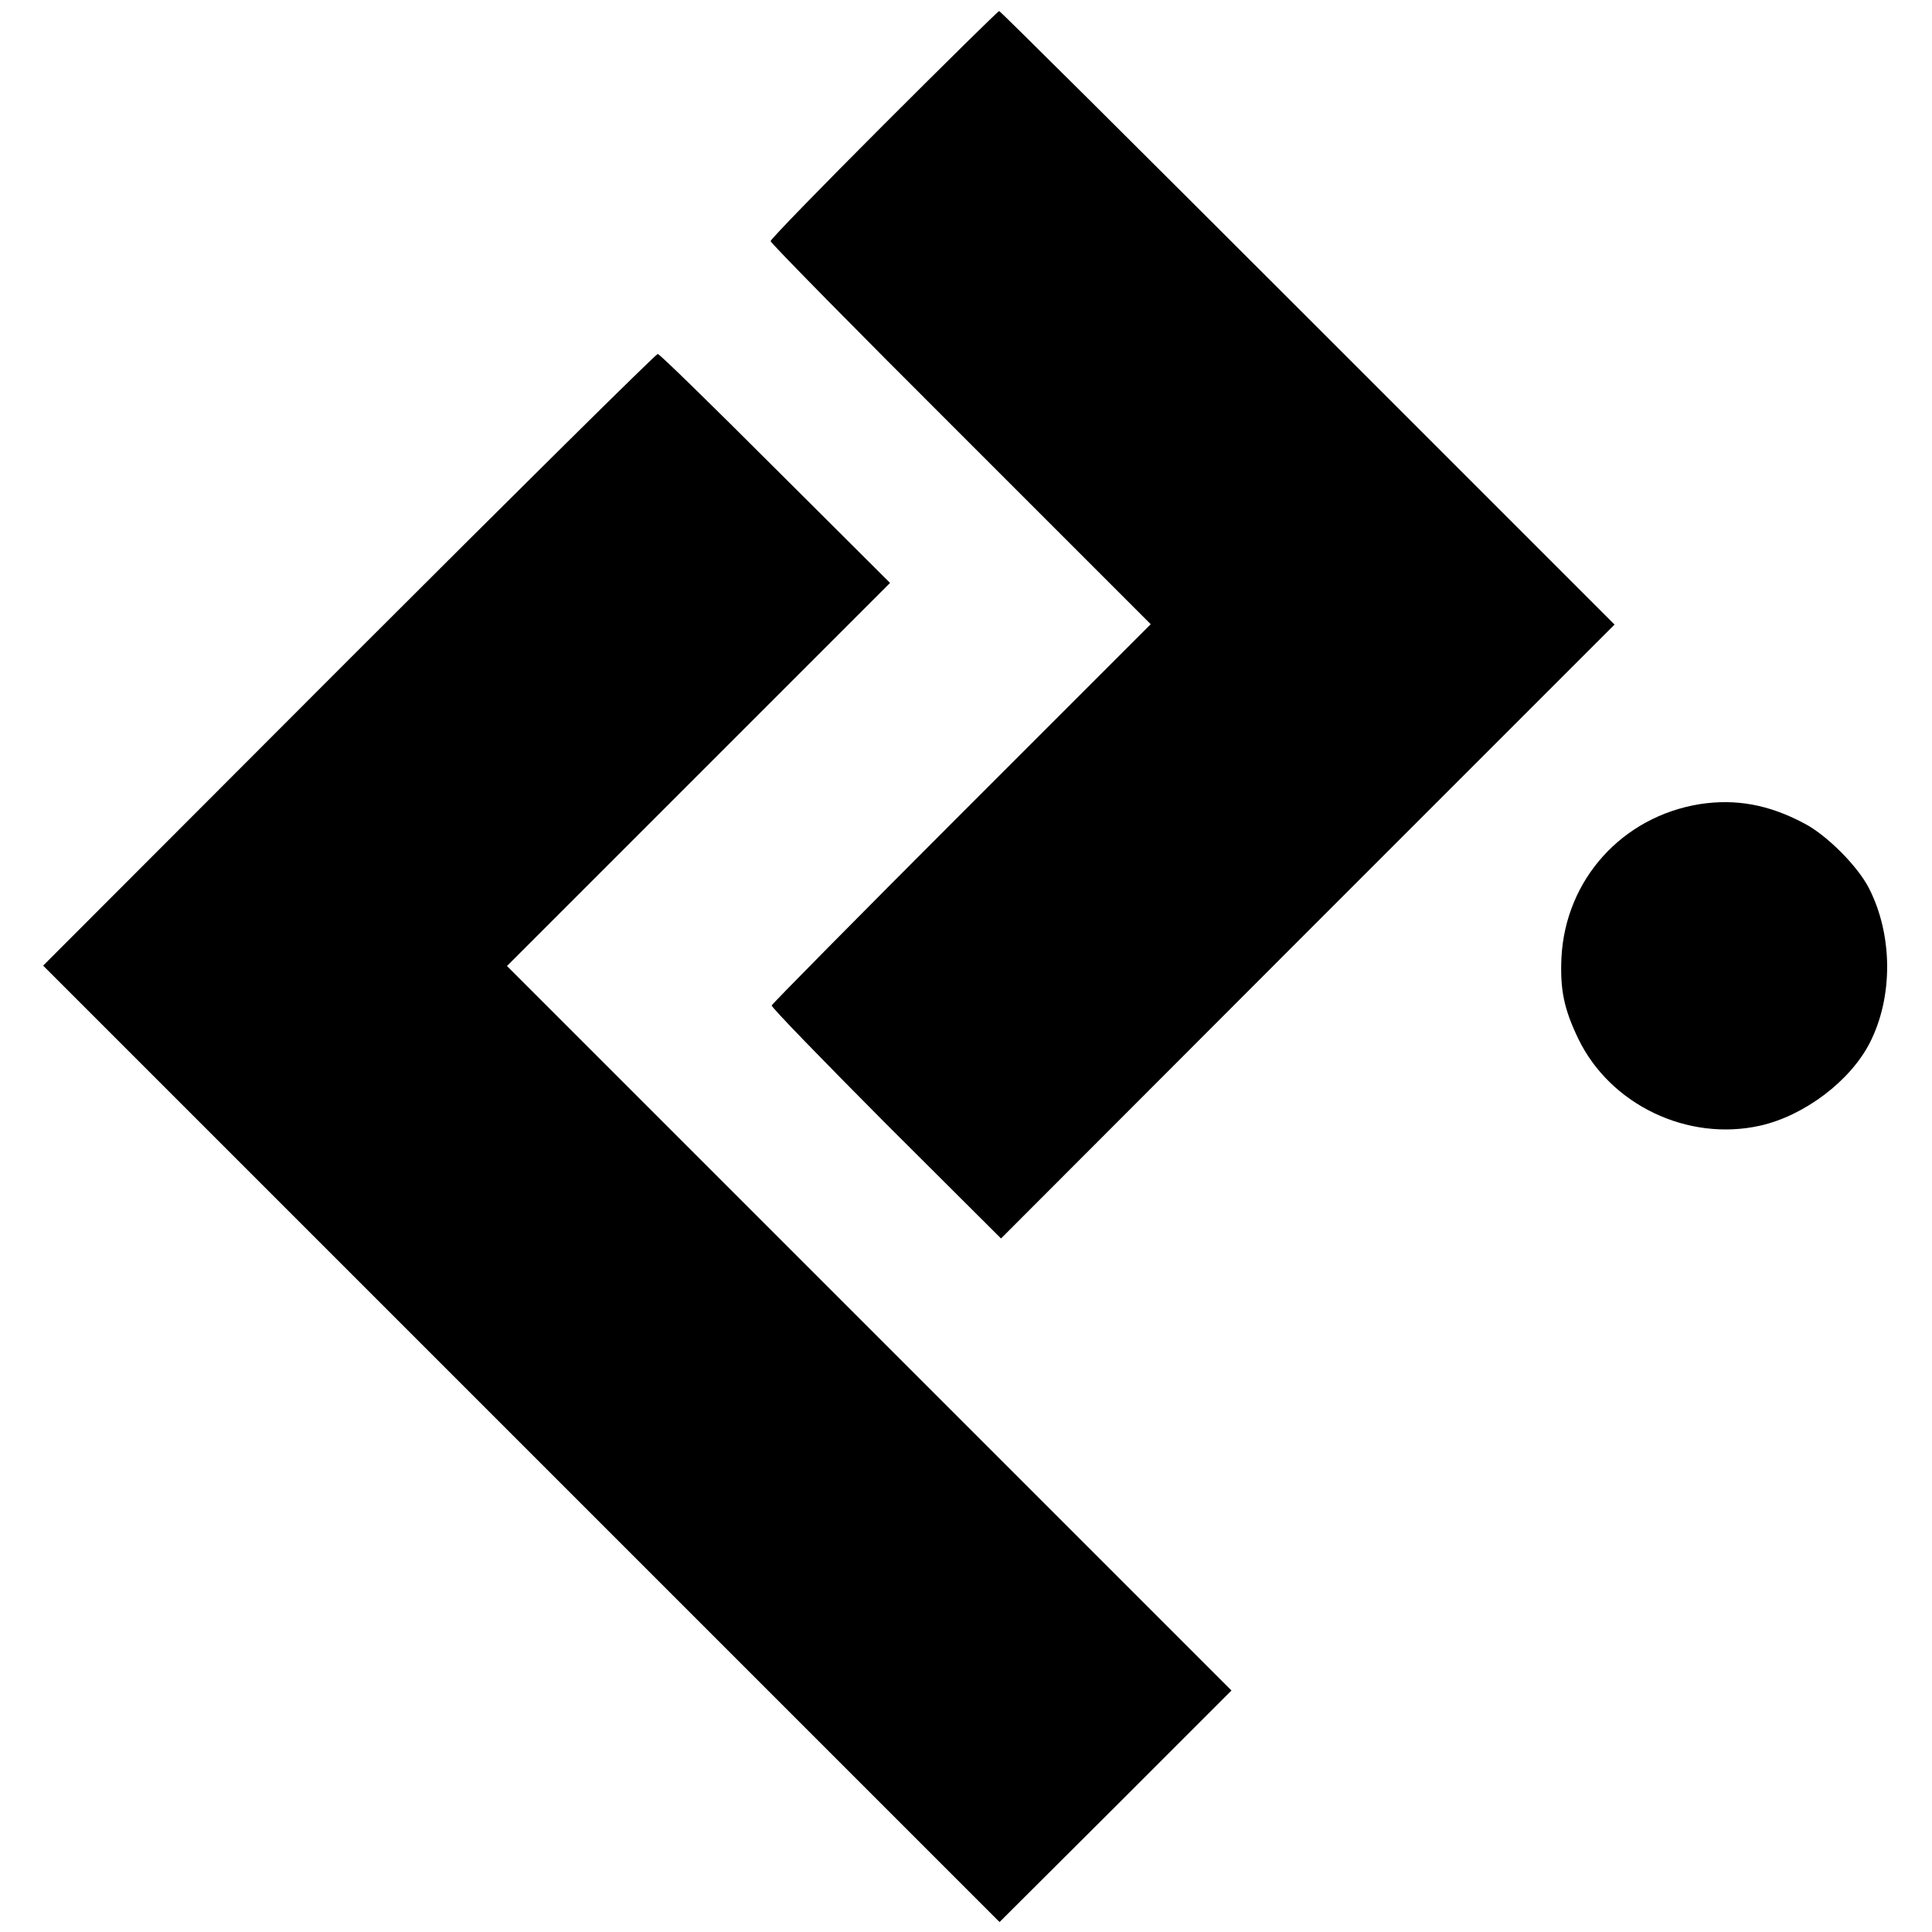
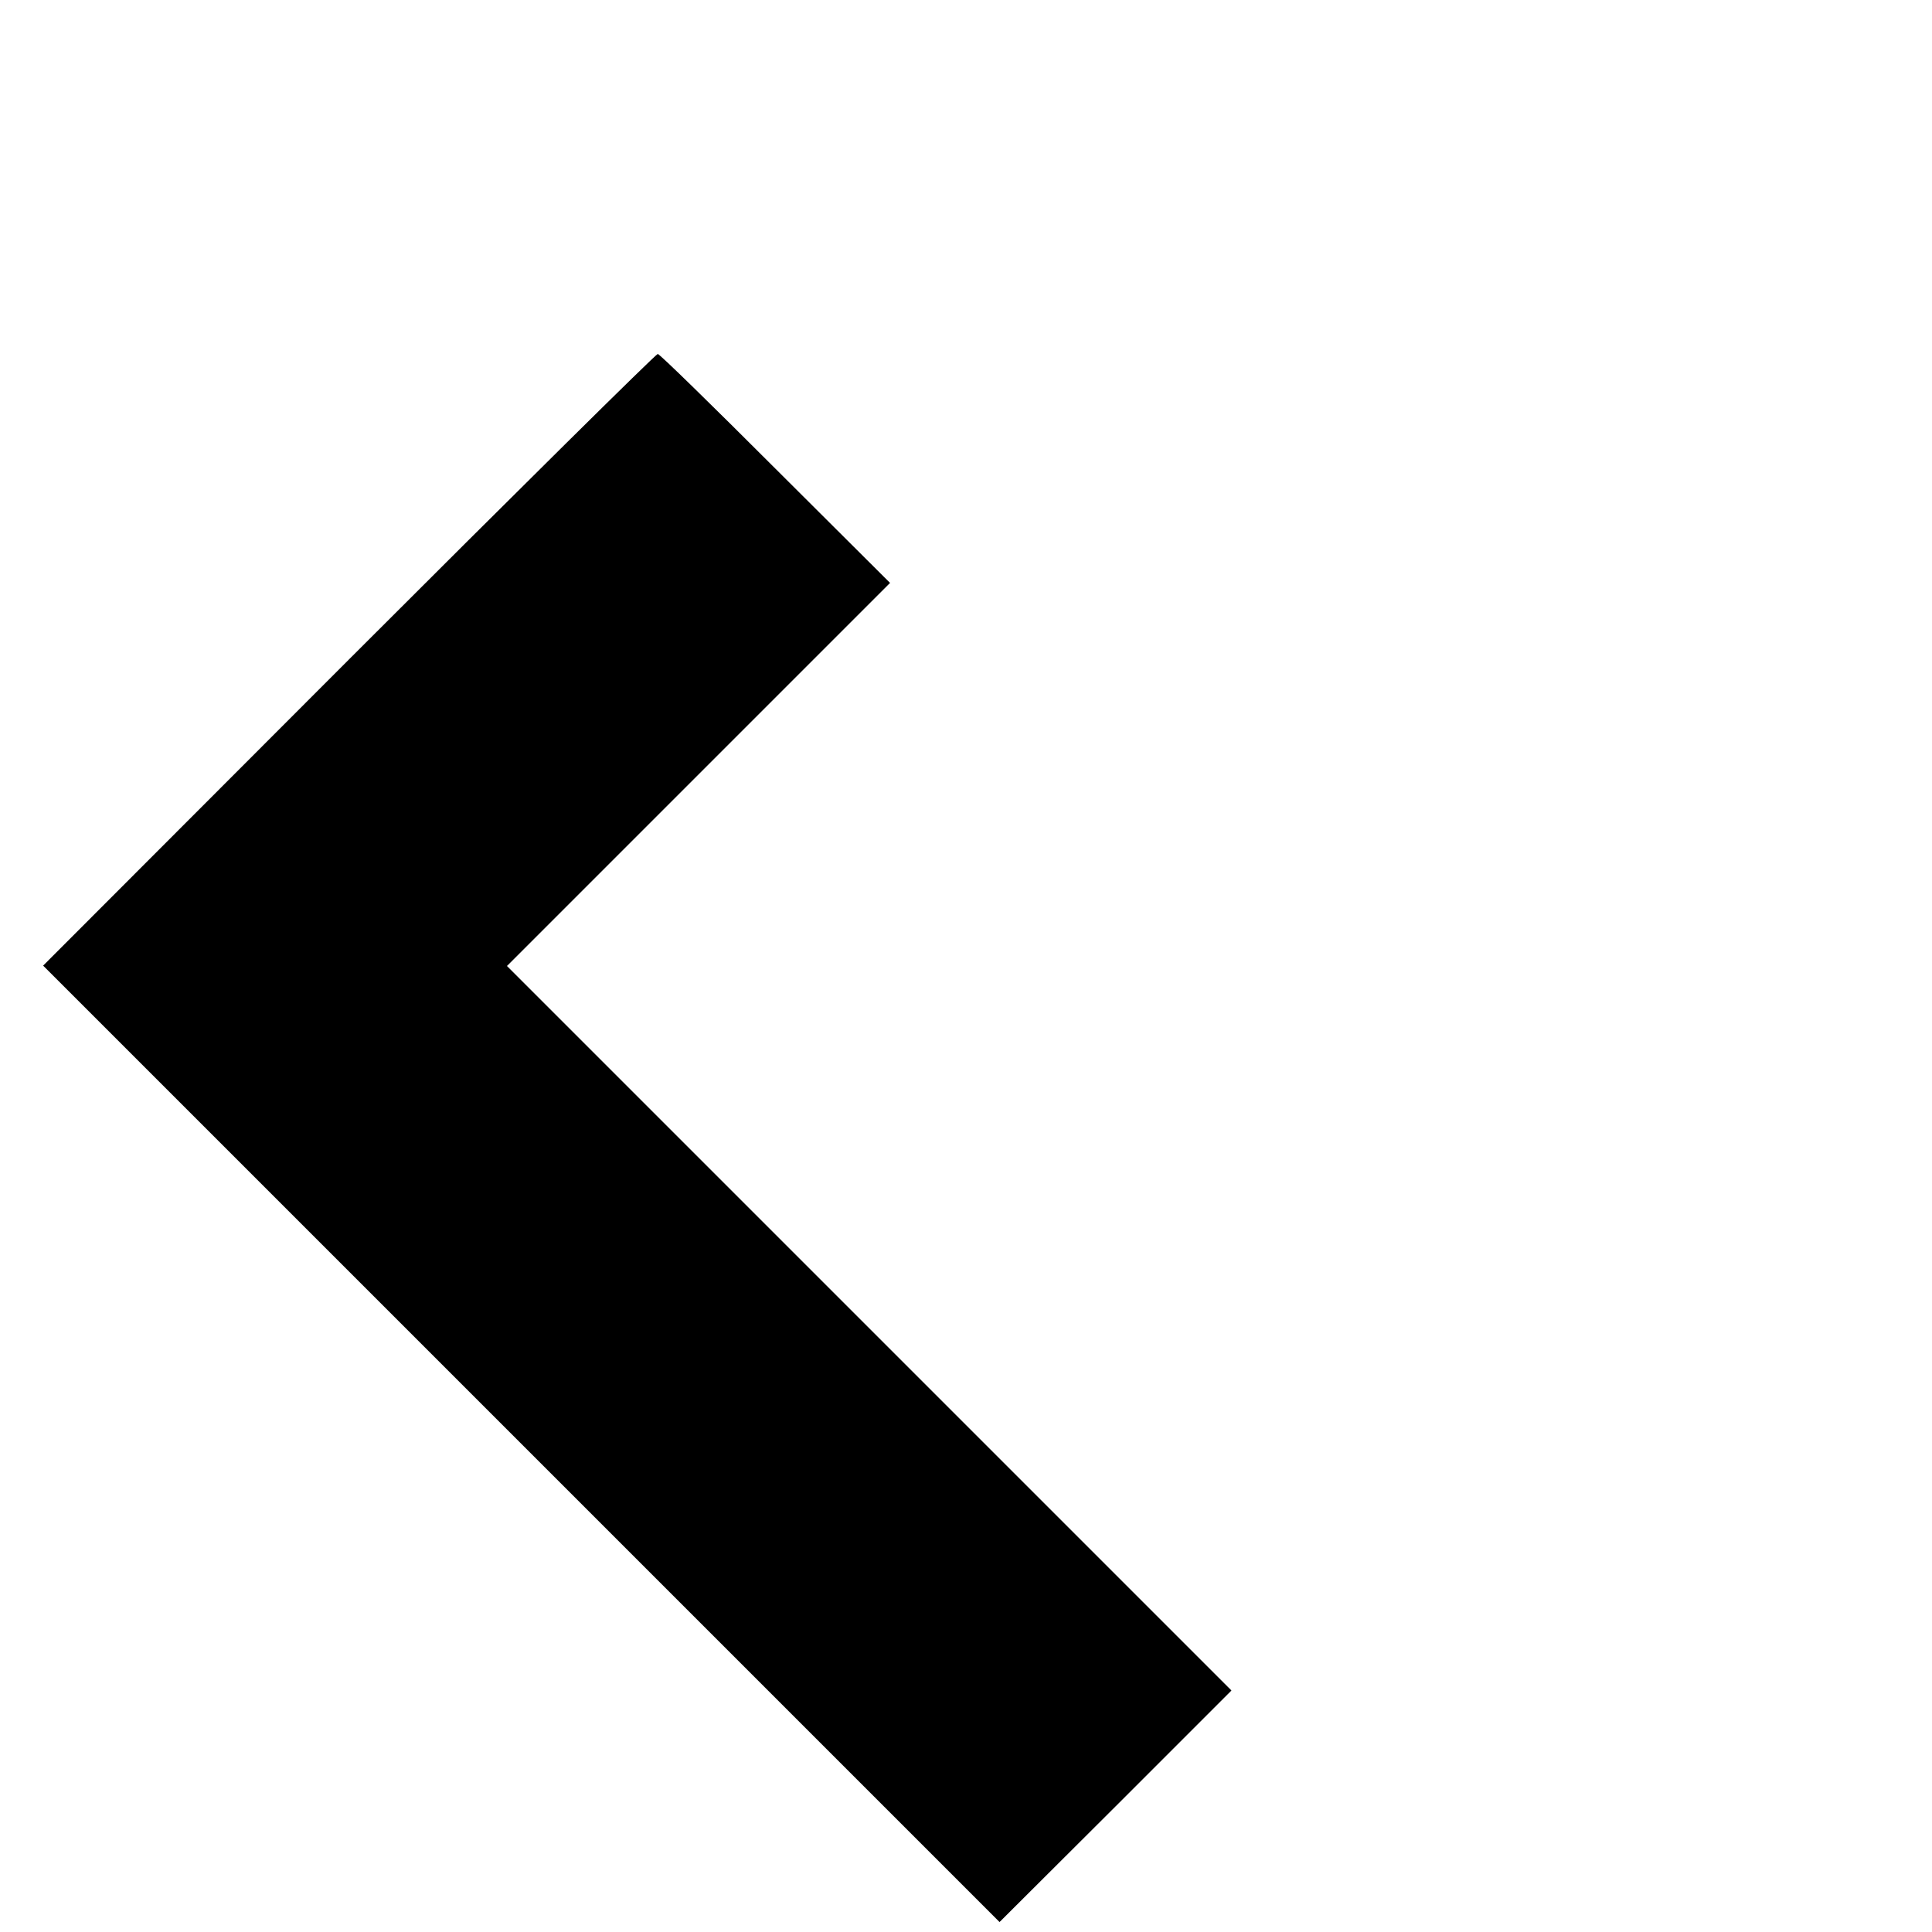
<svg xmlns="http://www.w3.org/2000/svg" version="1.0" width="524pt" height="524pt" viewBox="0 0 524 524" preserveAspectRatio="xMidYMid meet">
  <g transform="translate(0,524) scale(0.1,-0.1)" fill="#000000" stroke="none">
-     <path d="M2397 4902 c-169 -169 -307 -311 -307 -316 0 -5 232 -241 516 -524 l515 -515 -513 -513 c-282 -282 -514 -517 -515 -521 -2 -4 138 -148 309 -320 l313 -312 832 833 832 832 -832 832 c-458 458 -834 832 -837 832 -3 0 -143 -138 -313 -308z" />
    <path d="M946 3451 l-829 -830 1297 -1297 1297 -1297 315 314 314 314 -982 982 -983 983 519 519 520 520 -311 310 c-171 171 -314 311 -319 311 -5 0 -382 -373 -838 -829z" />
-     <path d="M4610 3059 c-210 -34 -364 -204 -375 -416 -4 -88 7 -140 46 -221 87 -179 297 -279 493 -235 120 27 244 121 297 224 64 125 63 293 -2 420 -30 59 -114 144 -176 176 -96 51 -185 67 -283 52z" />
+     <path d="M4610 3059 z" />
  </g>
</svg>